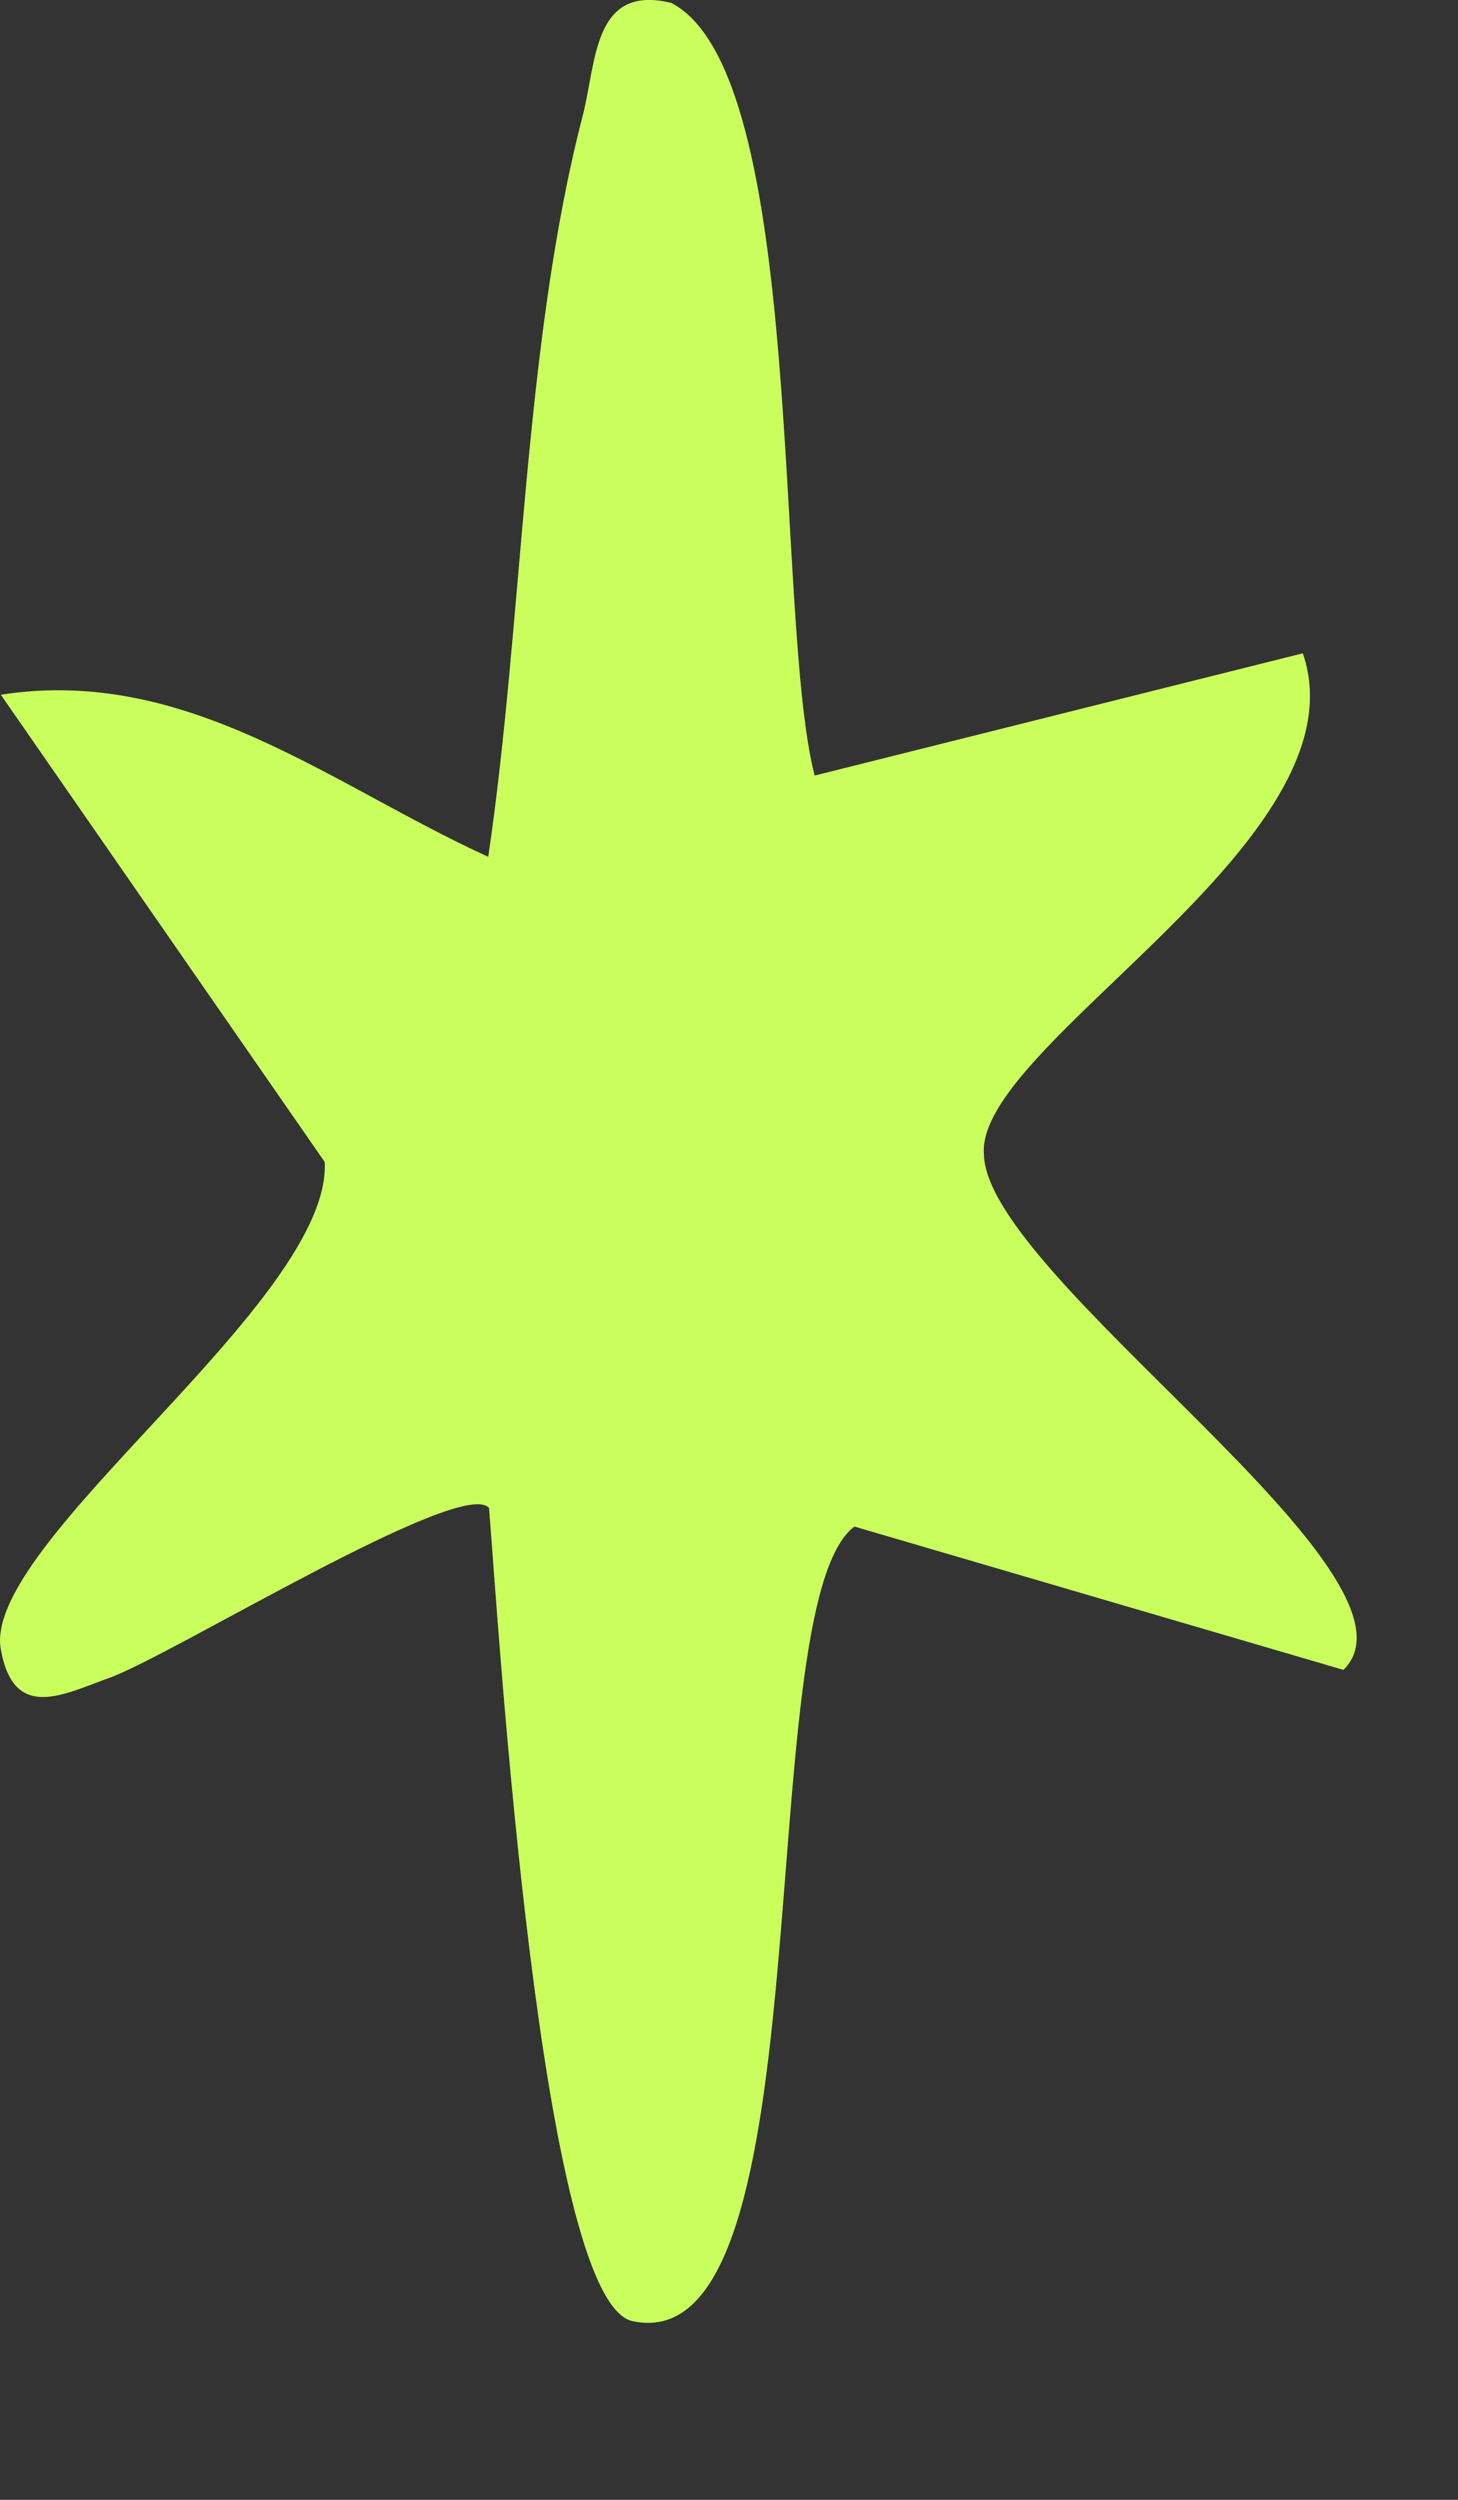
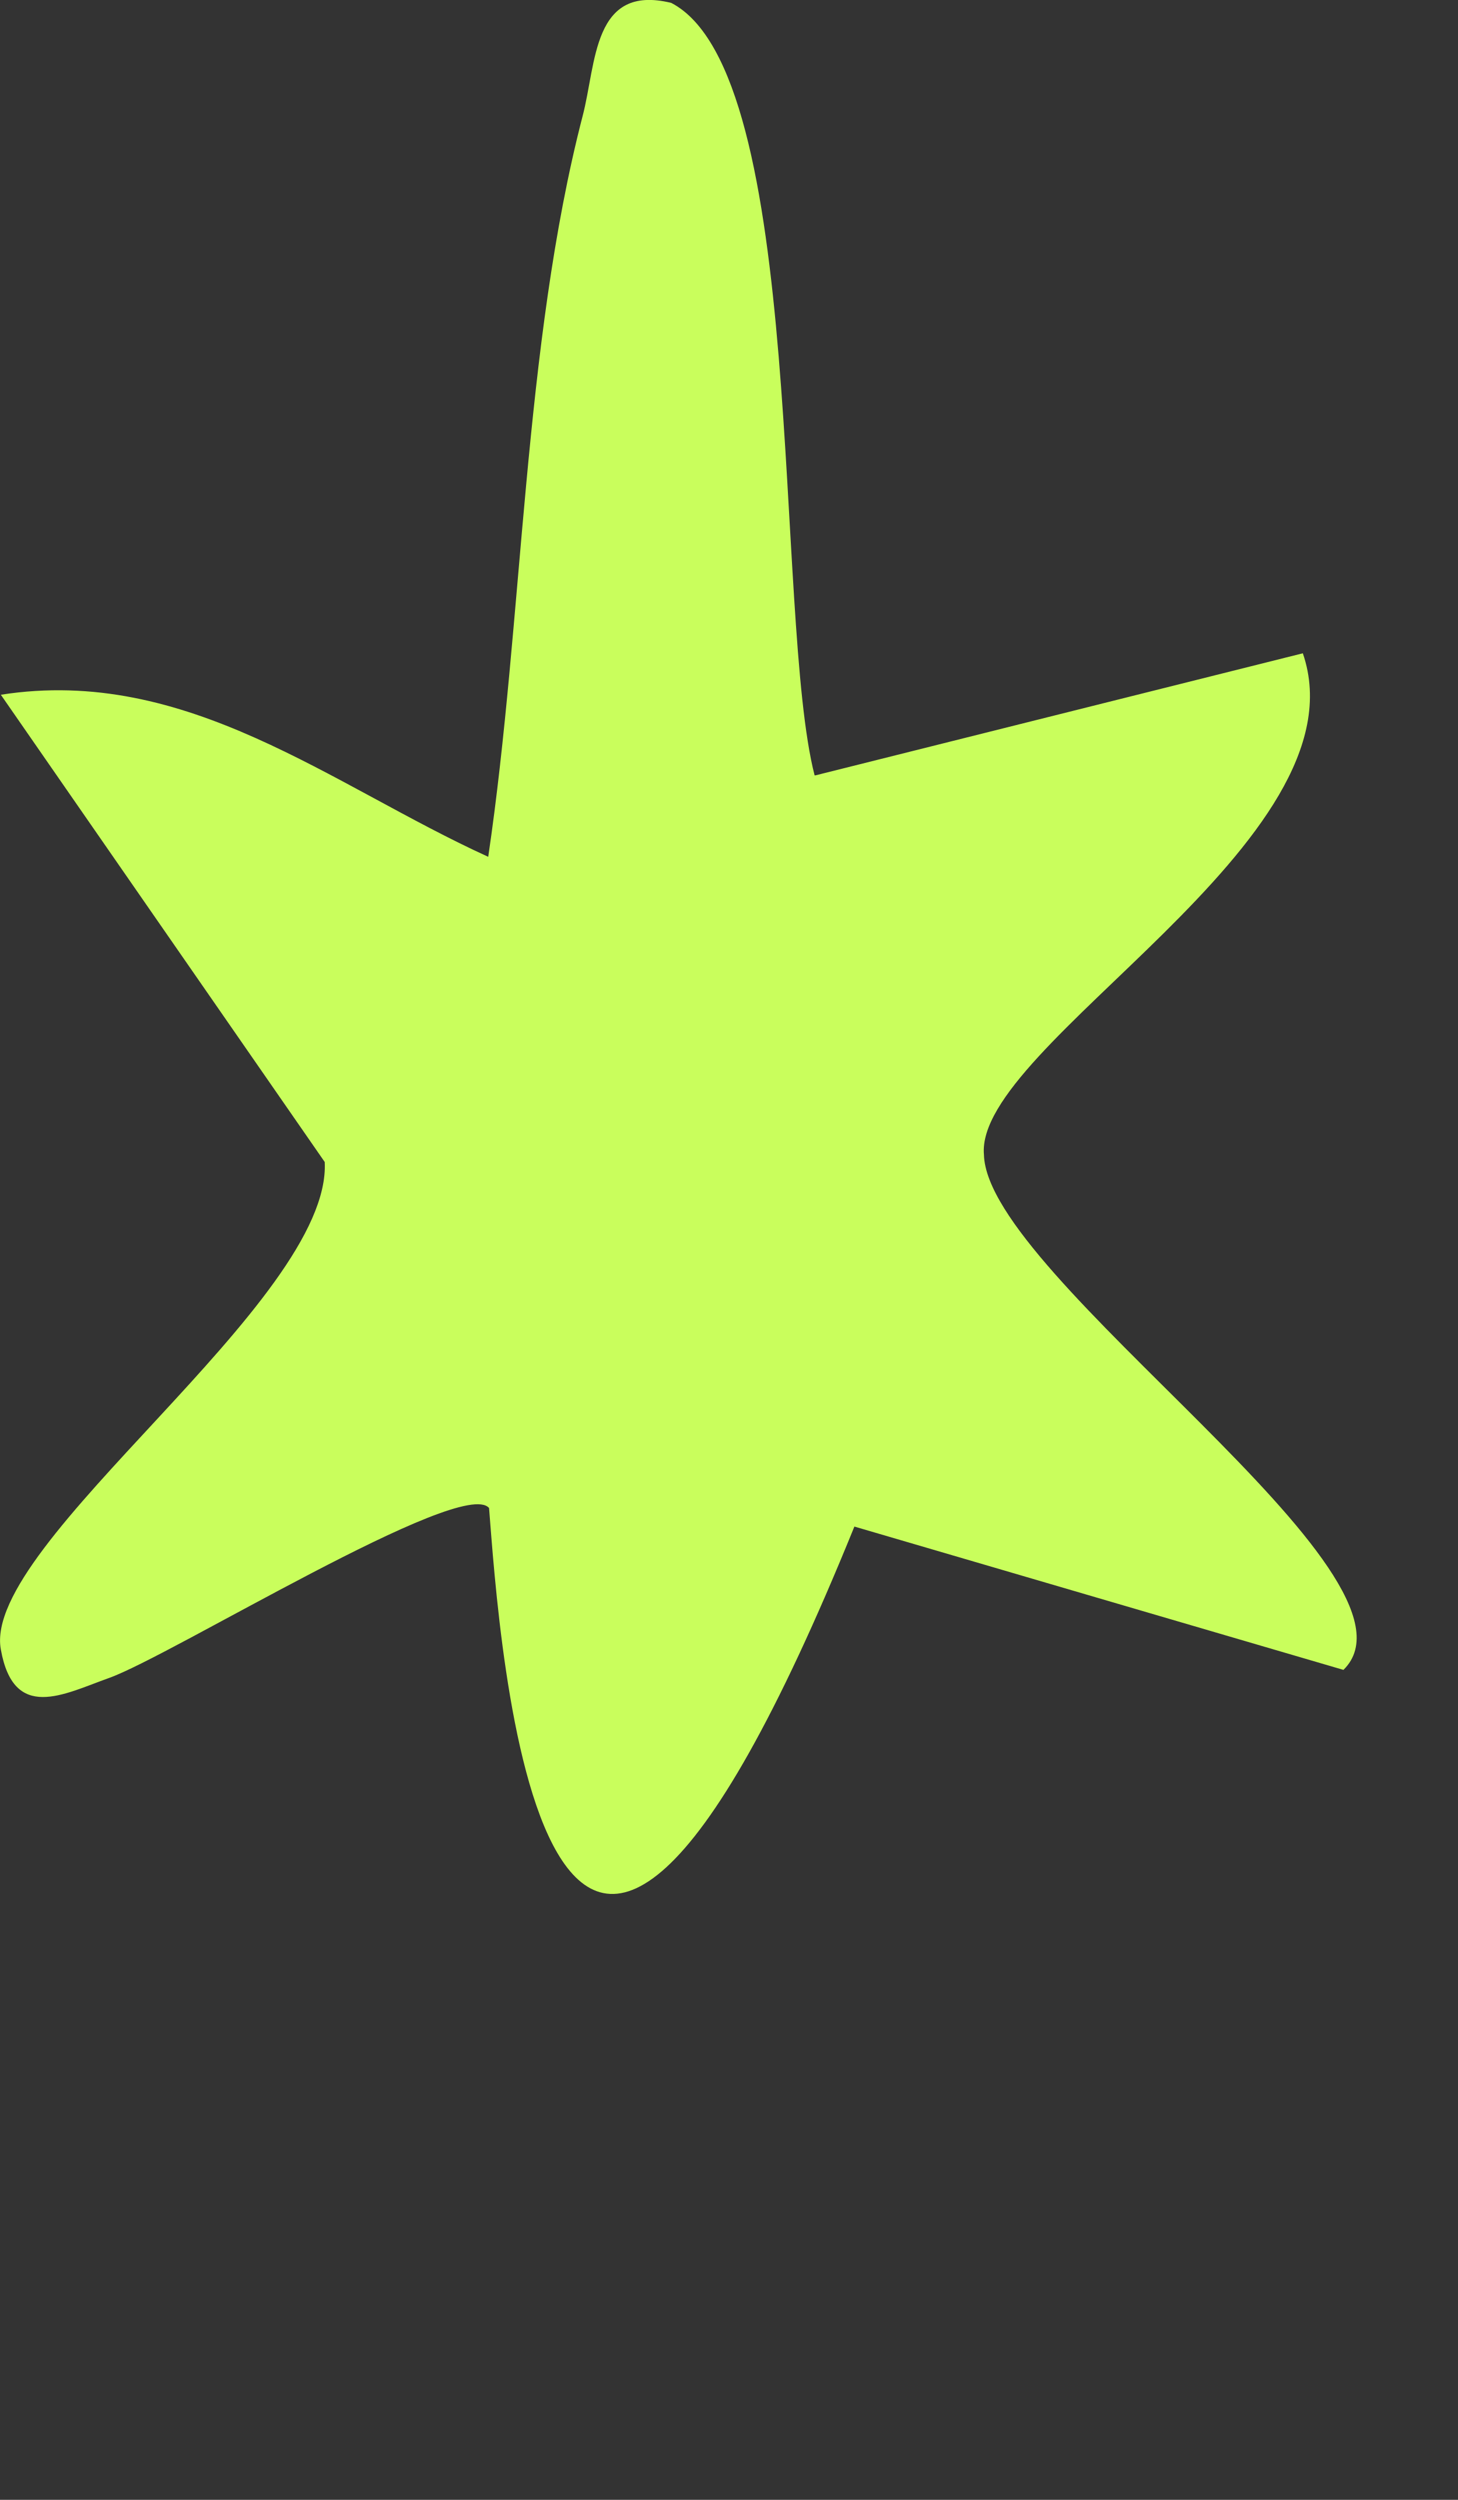
<svg xmlns="http://www.w3.org/2000/svg" fill="none" height="100%" overflow="visible" preserveAspectRatio="none" style="display: block;" viewBox="0 0 7 12" width="100%">
  <rect x="0" y="0" width="7" height="12" fill="#333333" stroke="none" />
-   <path d="M3.915 3.722L6.255 3.136C6.564 4.035 4.677 5.016 4.724 5.543C4.739 6.133 6.908 7.567 6.45 8.016L4.102 7.328C3.59 7.711 3.985 11.349 3.036 11.142C2.594 11.044 2.395 7.825 2.348 7.239C2.219 7.086 0.82 7.95 0.523 8.055C0.305 8.133 0.066 8.266 0.004 7.918C-0.09 7.407 1.594 6.246 1.559 5.578L0.004 3.335C0.898 3.195 1.59 3.769 2.344 4.113C2.512 2.976 2.512 1.659 2.797 0.558C2.864 0.304 2.844 -0.079 3.223 0.014C3.876 0.354 3.715 2.96 3.911 3.722H3.915Z" fill="#C9FE5C" id="Vector" />
+   <path d="M3.915 3.722L6.255 3.136C6.564 4.035 4.677 5.016 4.724 5.543C4.739 6.133 6.908 7.567 6.45 8.016L4.102 7.328C2.594 11.044 2.395 7.825 2.348 7.239C2.219 7.086 0.82 7.95 0.523 8.055C0.305 8.133 0.066 8.266 0.004 7.918C-0.09 7.407 1.594 6.246 1.559 5.578L0.004 3.335C0.898 3.195 1.59 3.769 2.344 4.113C2.512 2.976 2.512 1.659 2.797 0.558C2.864 0.304 2.844 -0.079 3.223 0.014C3.876 0.354 3.715 2.96 3.911 3.722H3.915Z" fill="#C9FE5C" id="Vector" />
</svg>